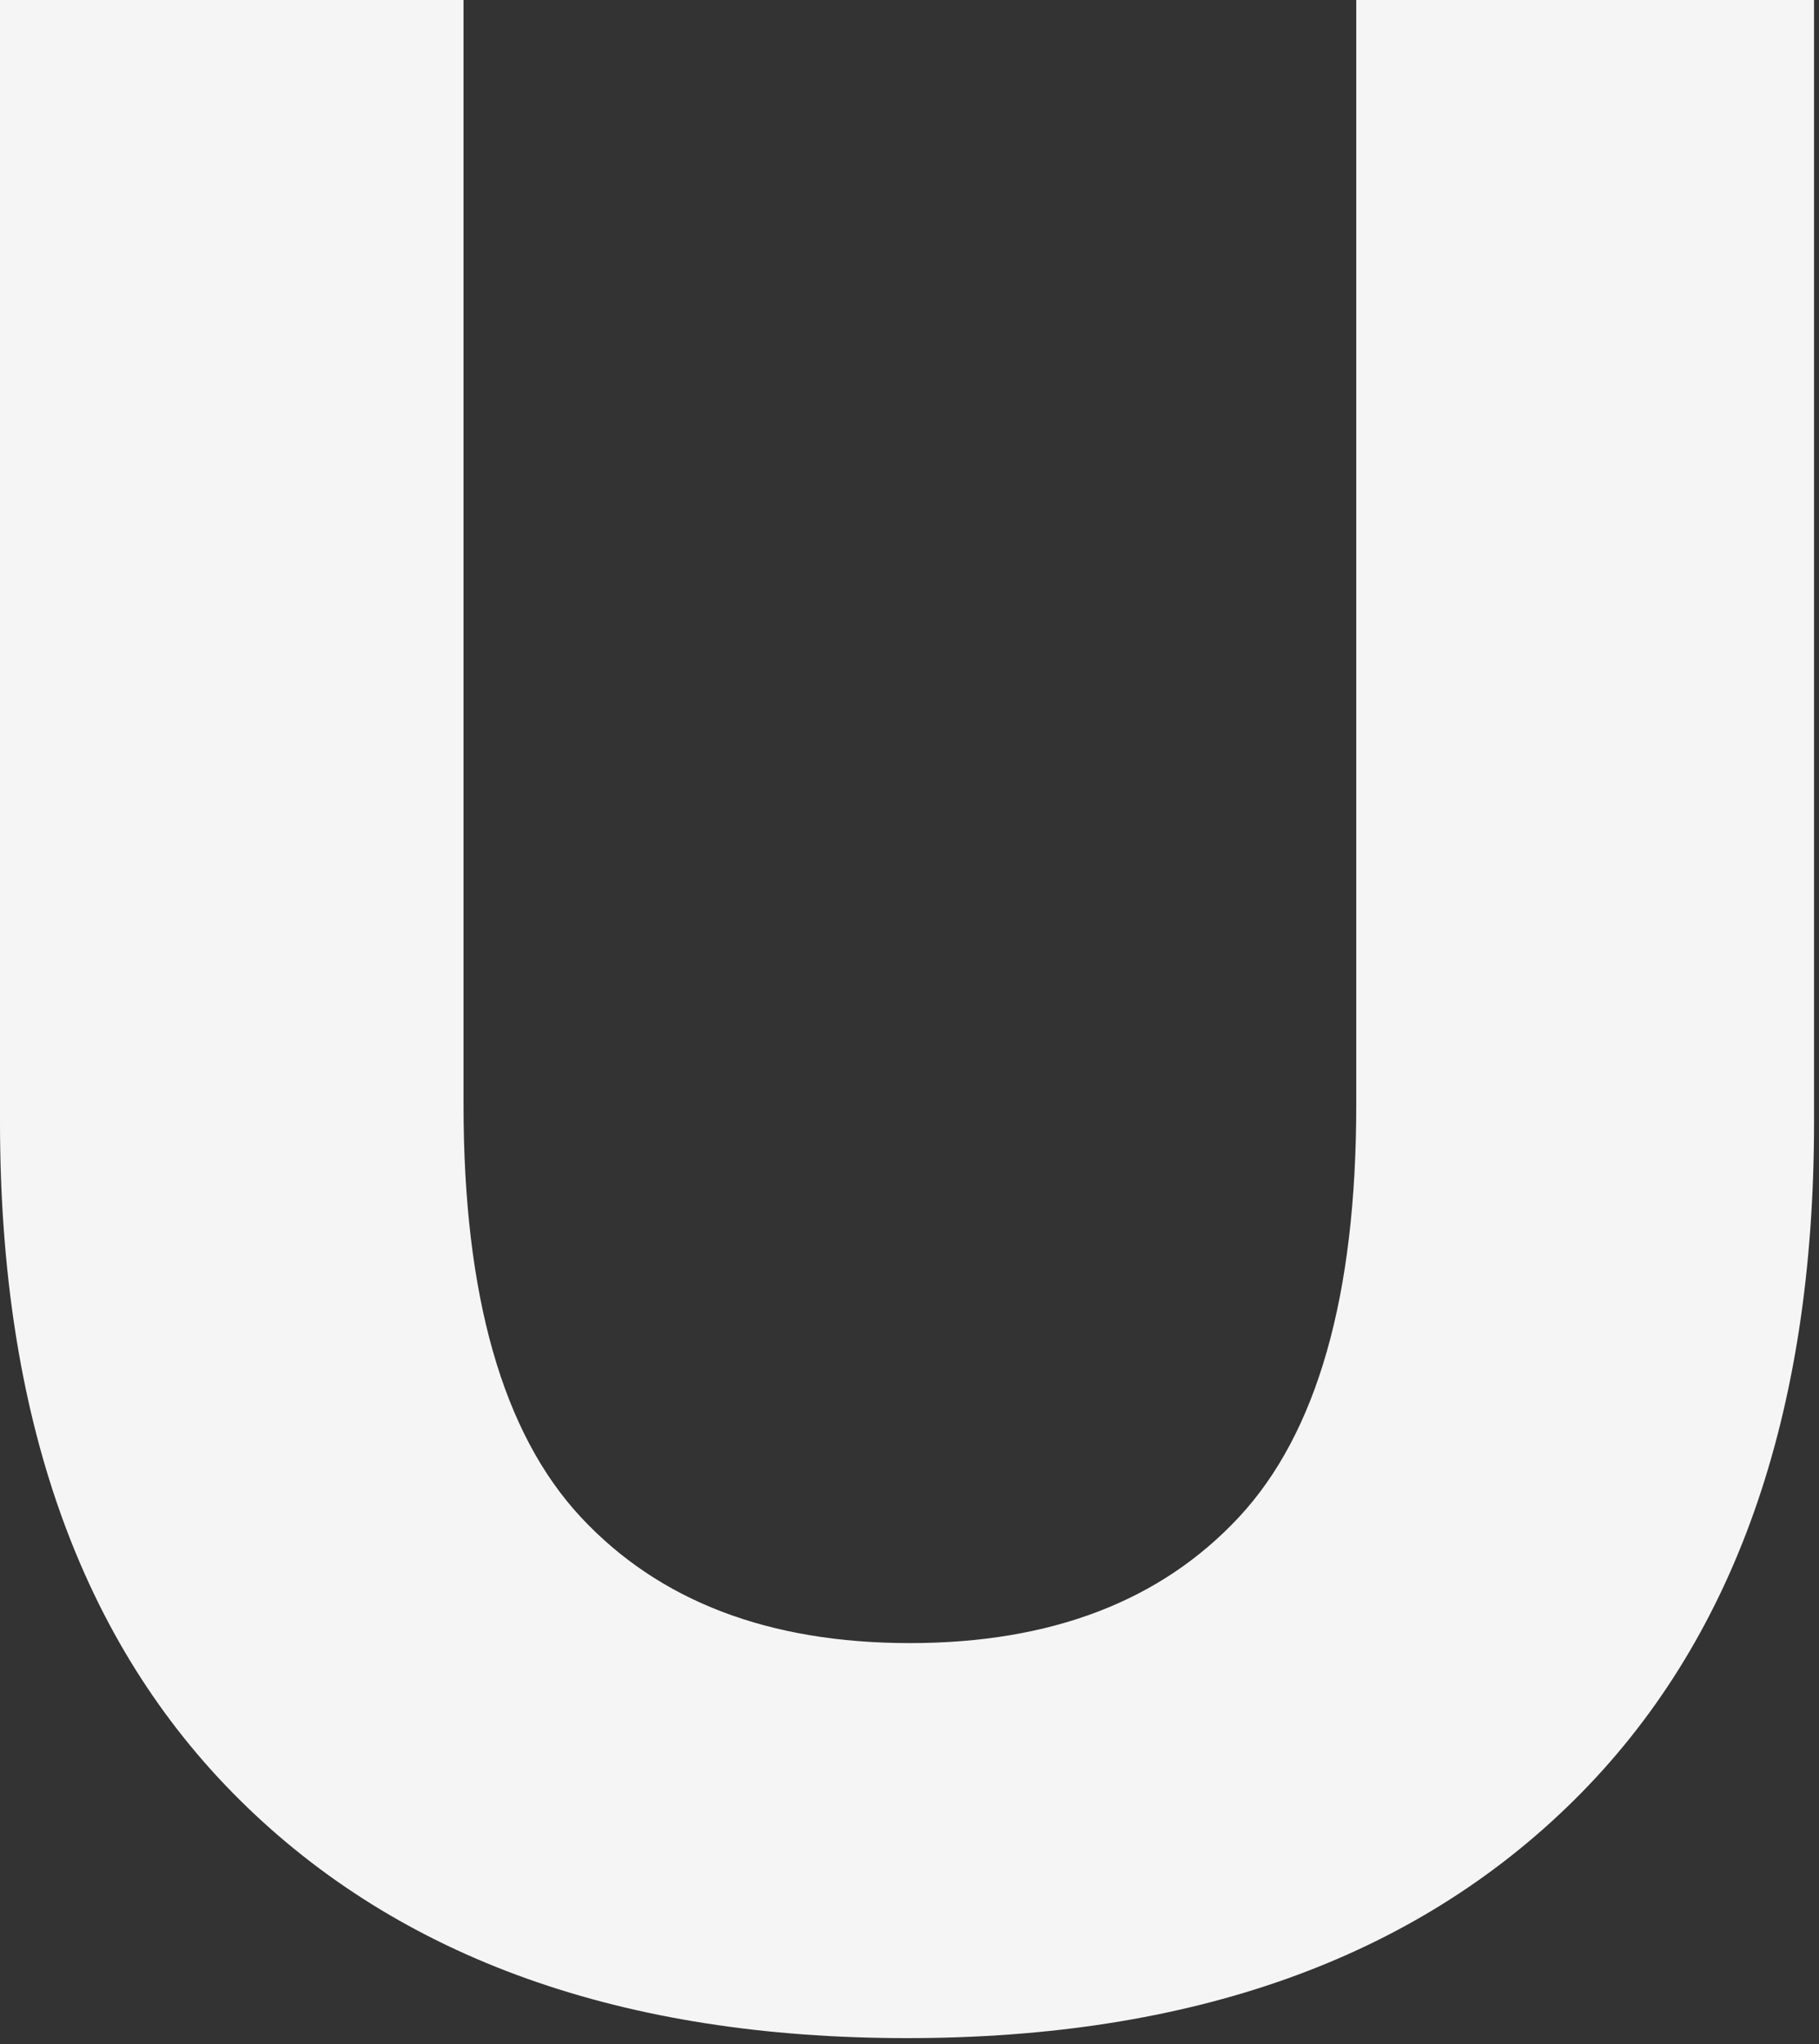
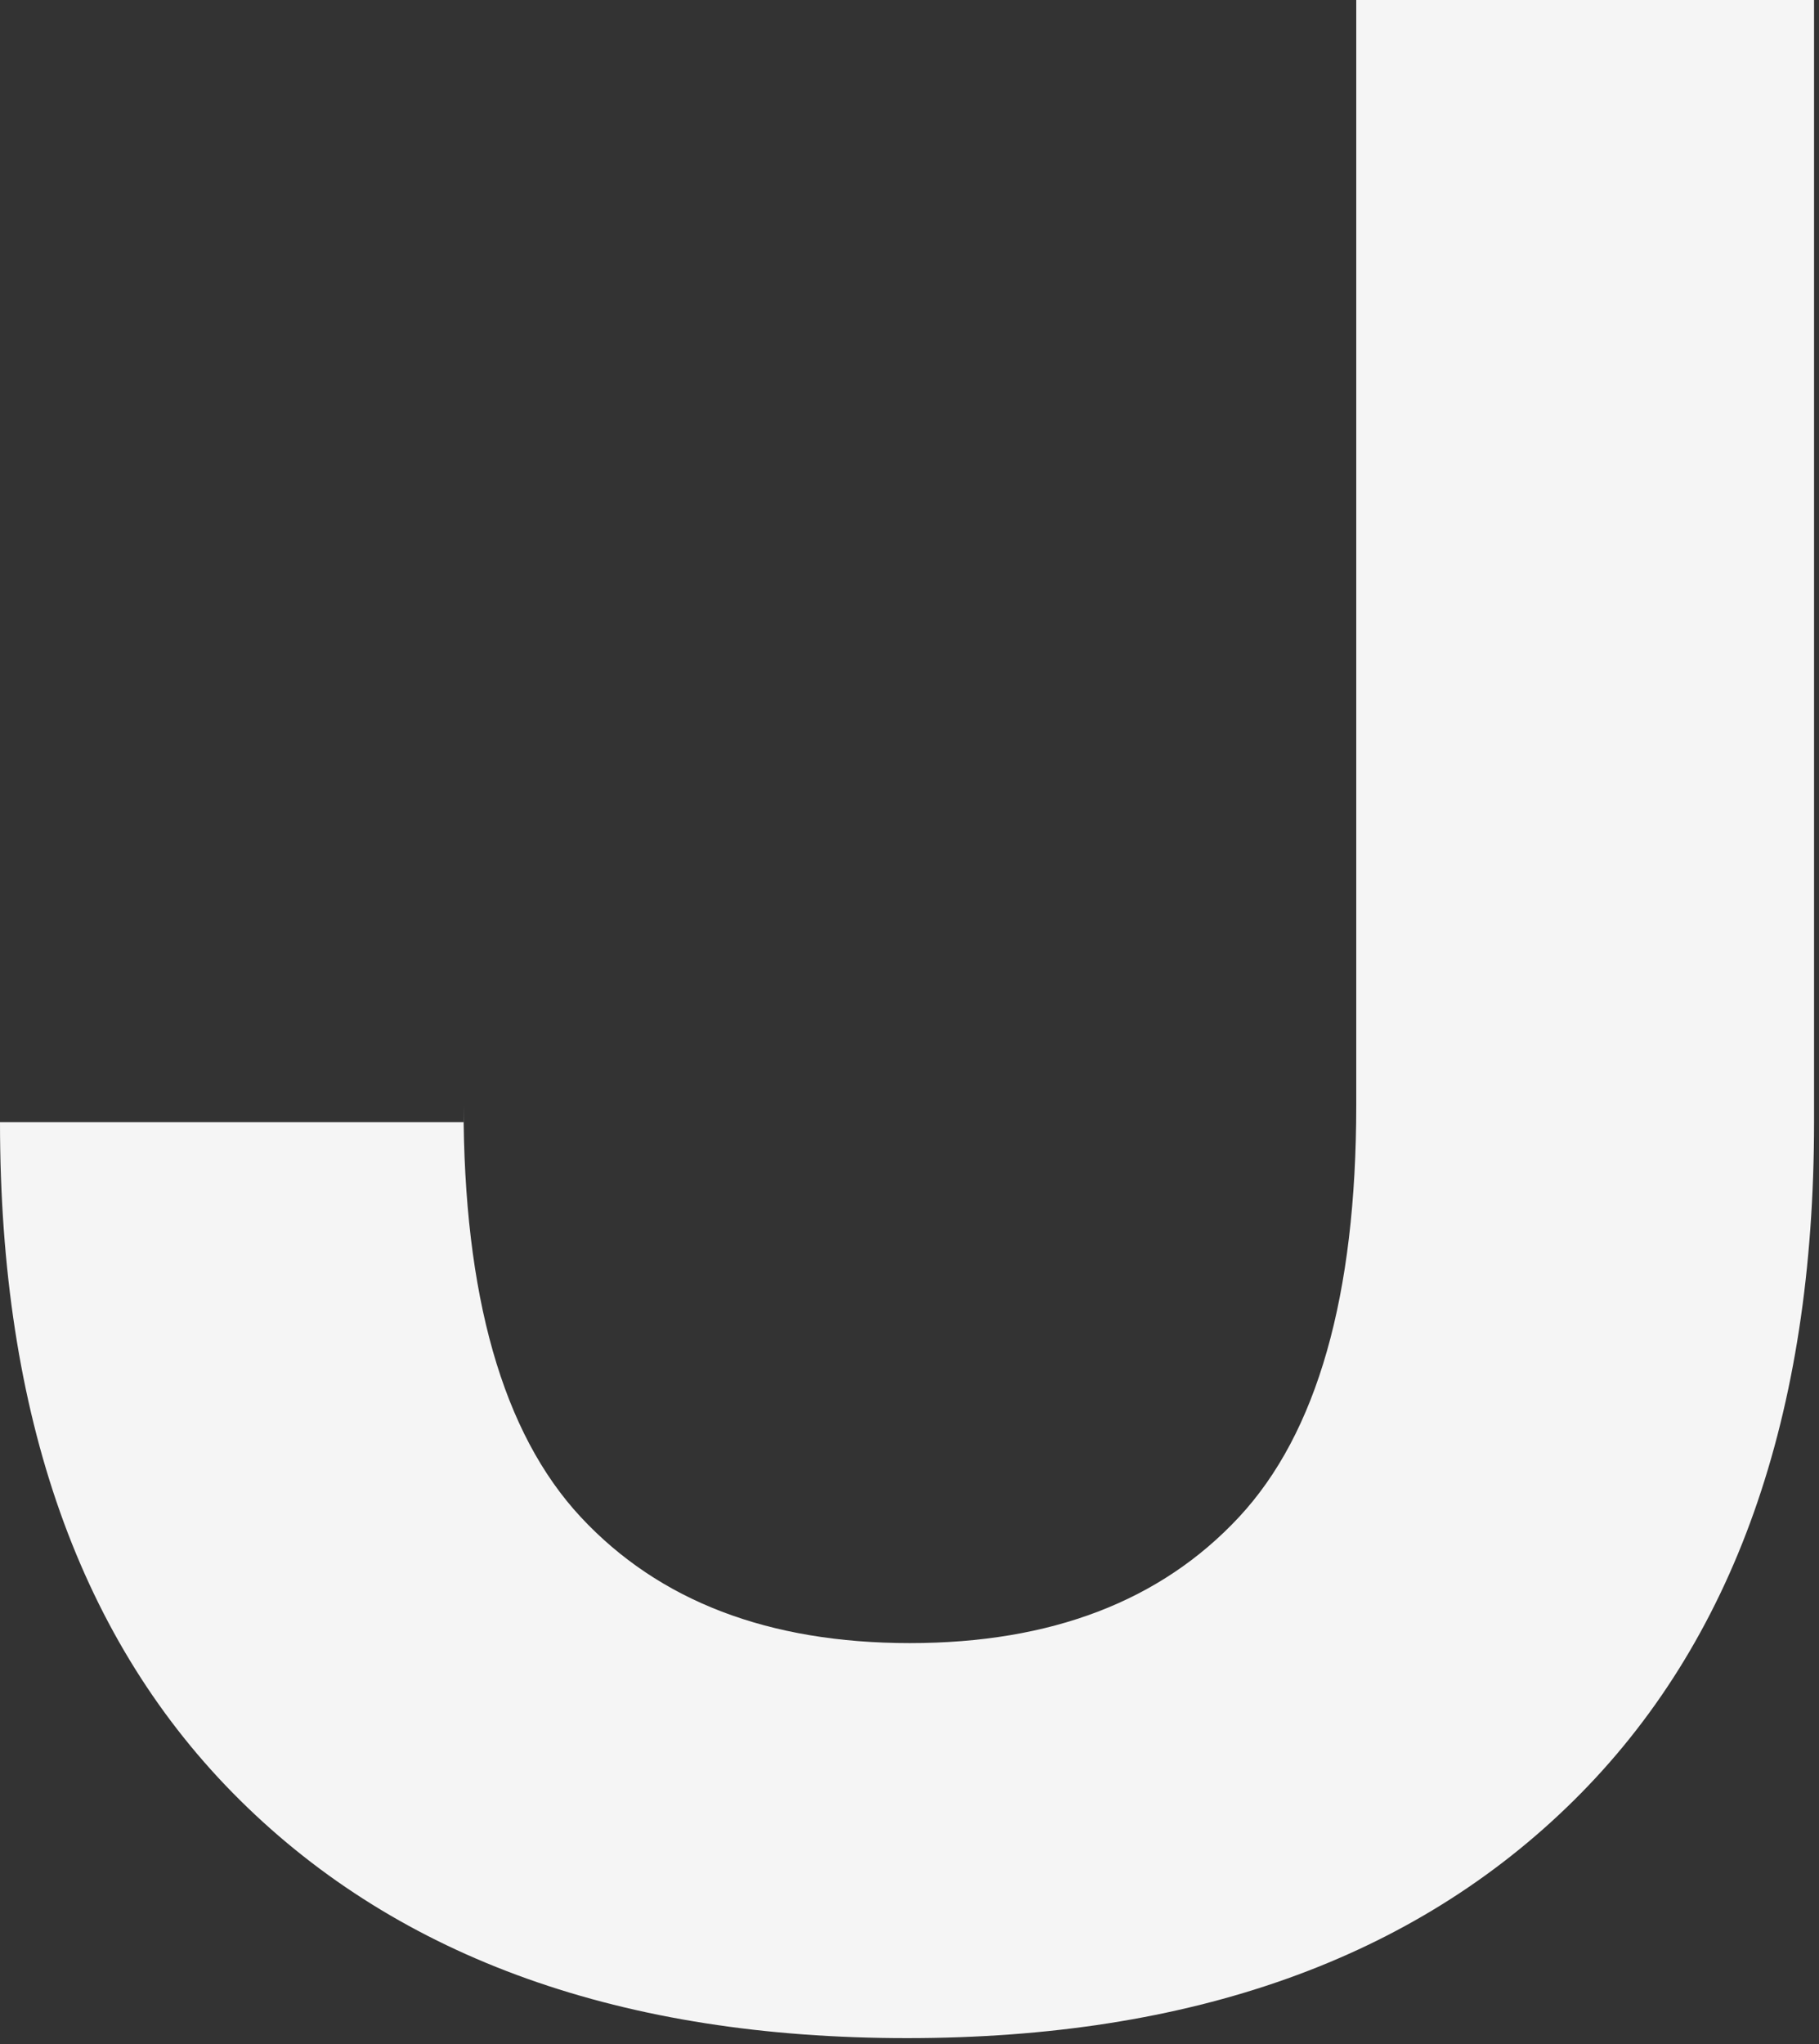
<svg xmlns="http://www.w3.org/2000/svg" width="219" height="246" viewBox="0 0 219 246" fill="none">
  <rect x="0" y="0" width="219" height="246" fill="#333333" stroke="none" />
-   <path d="M109.202 245.274C74.983 245.274 48.228 235.744 28.937 216.682C9.646 197.621 4.96641e-05 170.406 4.96641e-05 135.039V0H55.807V132.972C55.807 155.938 60.515 172.473 69.931 182.578C79.347 192.683 92.552 197.735 109.547 197.735C126.541 197.735 139.747 192.683 149.163 182.578C158.579 172.473 163.287 155.938 163.287 132.972V0H218.404V135.039C218.404 170.406 208.759 197.621 189.467 216.682C170.176 235.744 143.421 245.274 109.202 245.274Z" fill="#F5F5F5" />
+   <path d="M109.202 245.274C74.983 245.274 48.228 235.744 28.937 216.682C9.646 197.621 4.96641e-05 170.406 4.96641e-05 135.039H55.807V132.972C55.807 155.938 60.515 172.473 69.931 182.578C79.347 192.683 92.552 197.735 109.547 197.735C126.541 197.735 139.747 192.683 149.163 182.578C158.579 172.473 163.287 155.938 163.287 132.972V0H218.404V135.039C218.404 170.406 208.759 197.621 189.467 216.682C170.176 235.744 143.421 245.274 109.202 245.274Z" fill="#F5F5F5" />
</svg>